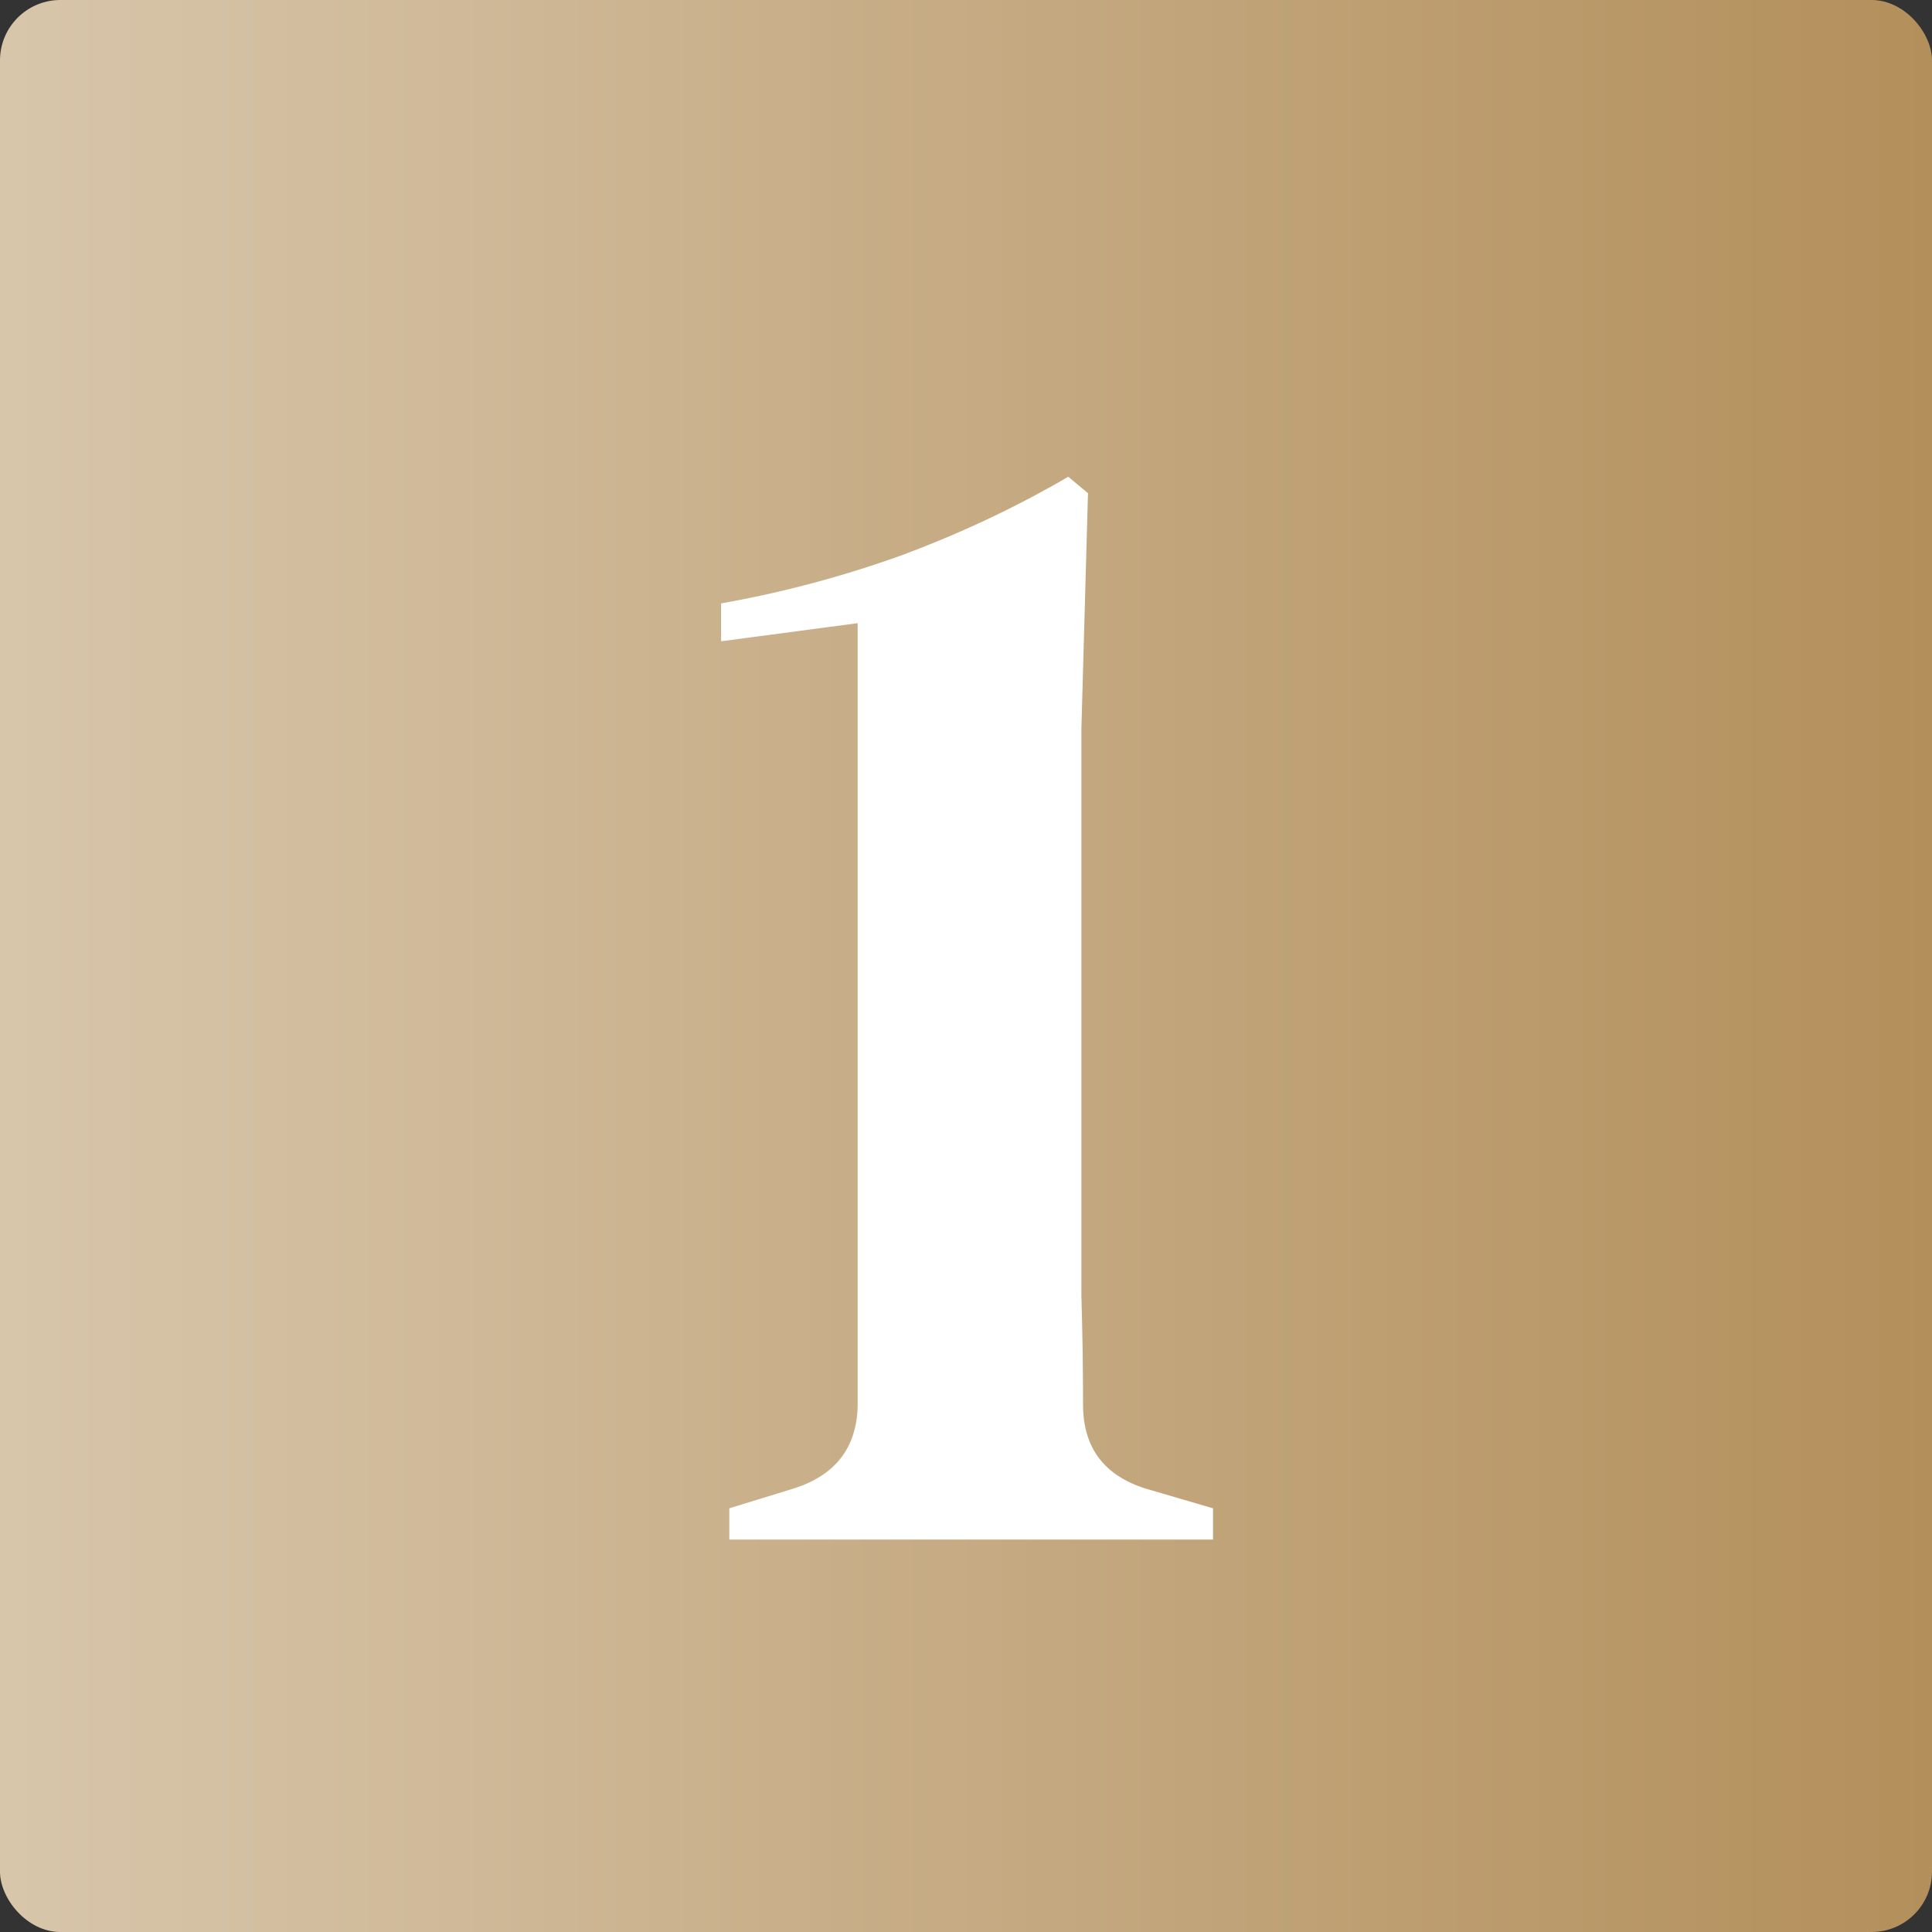
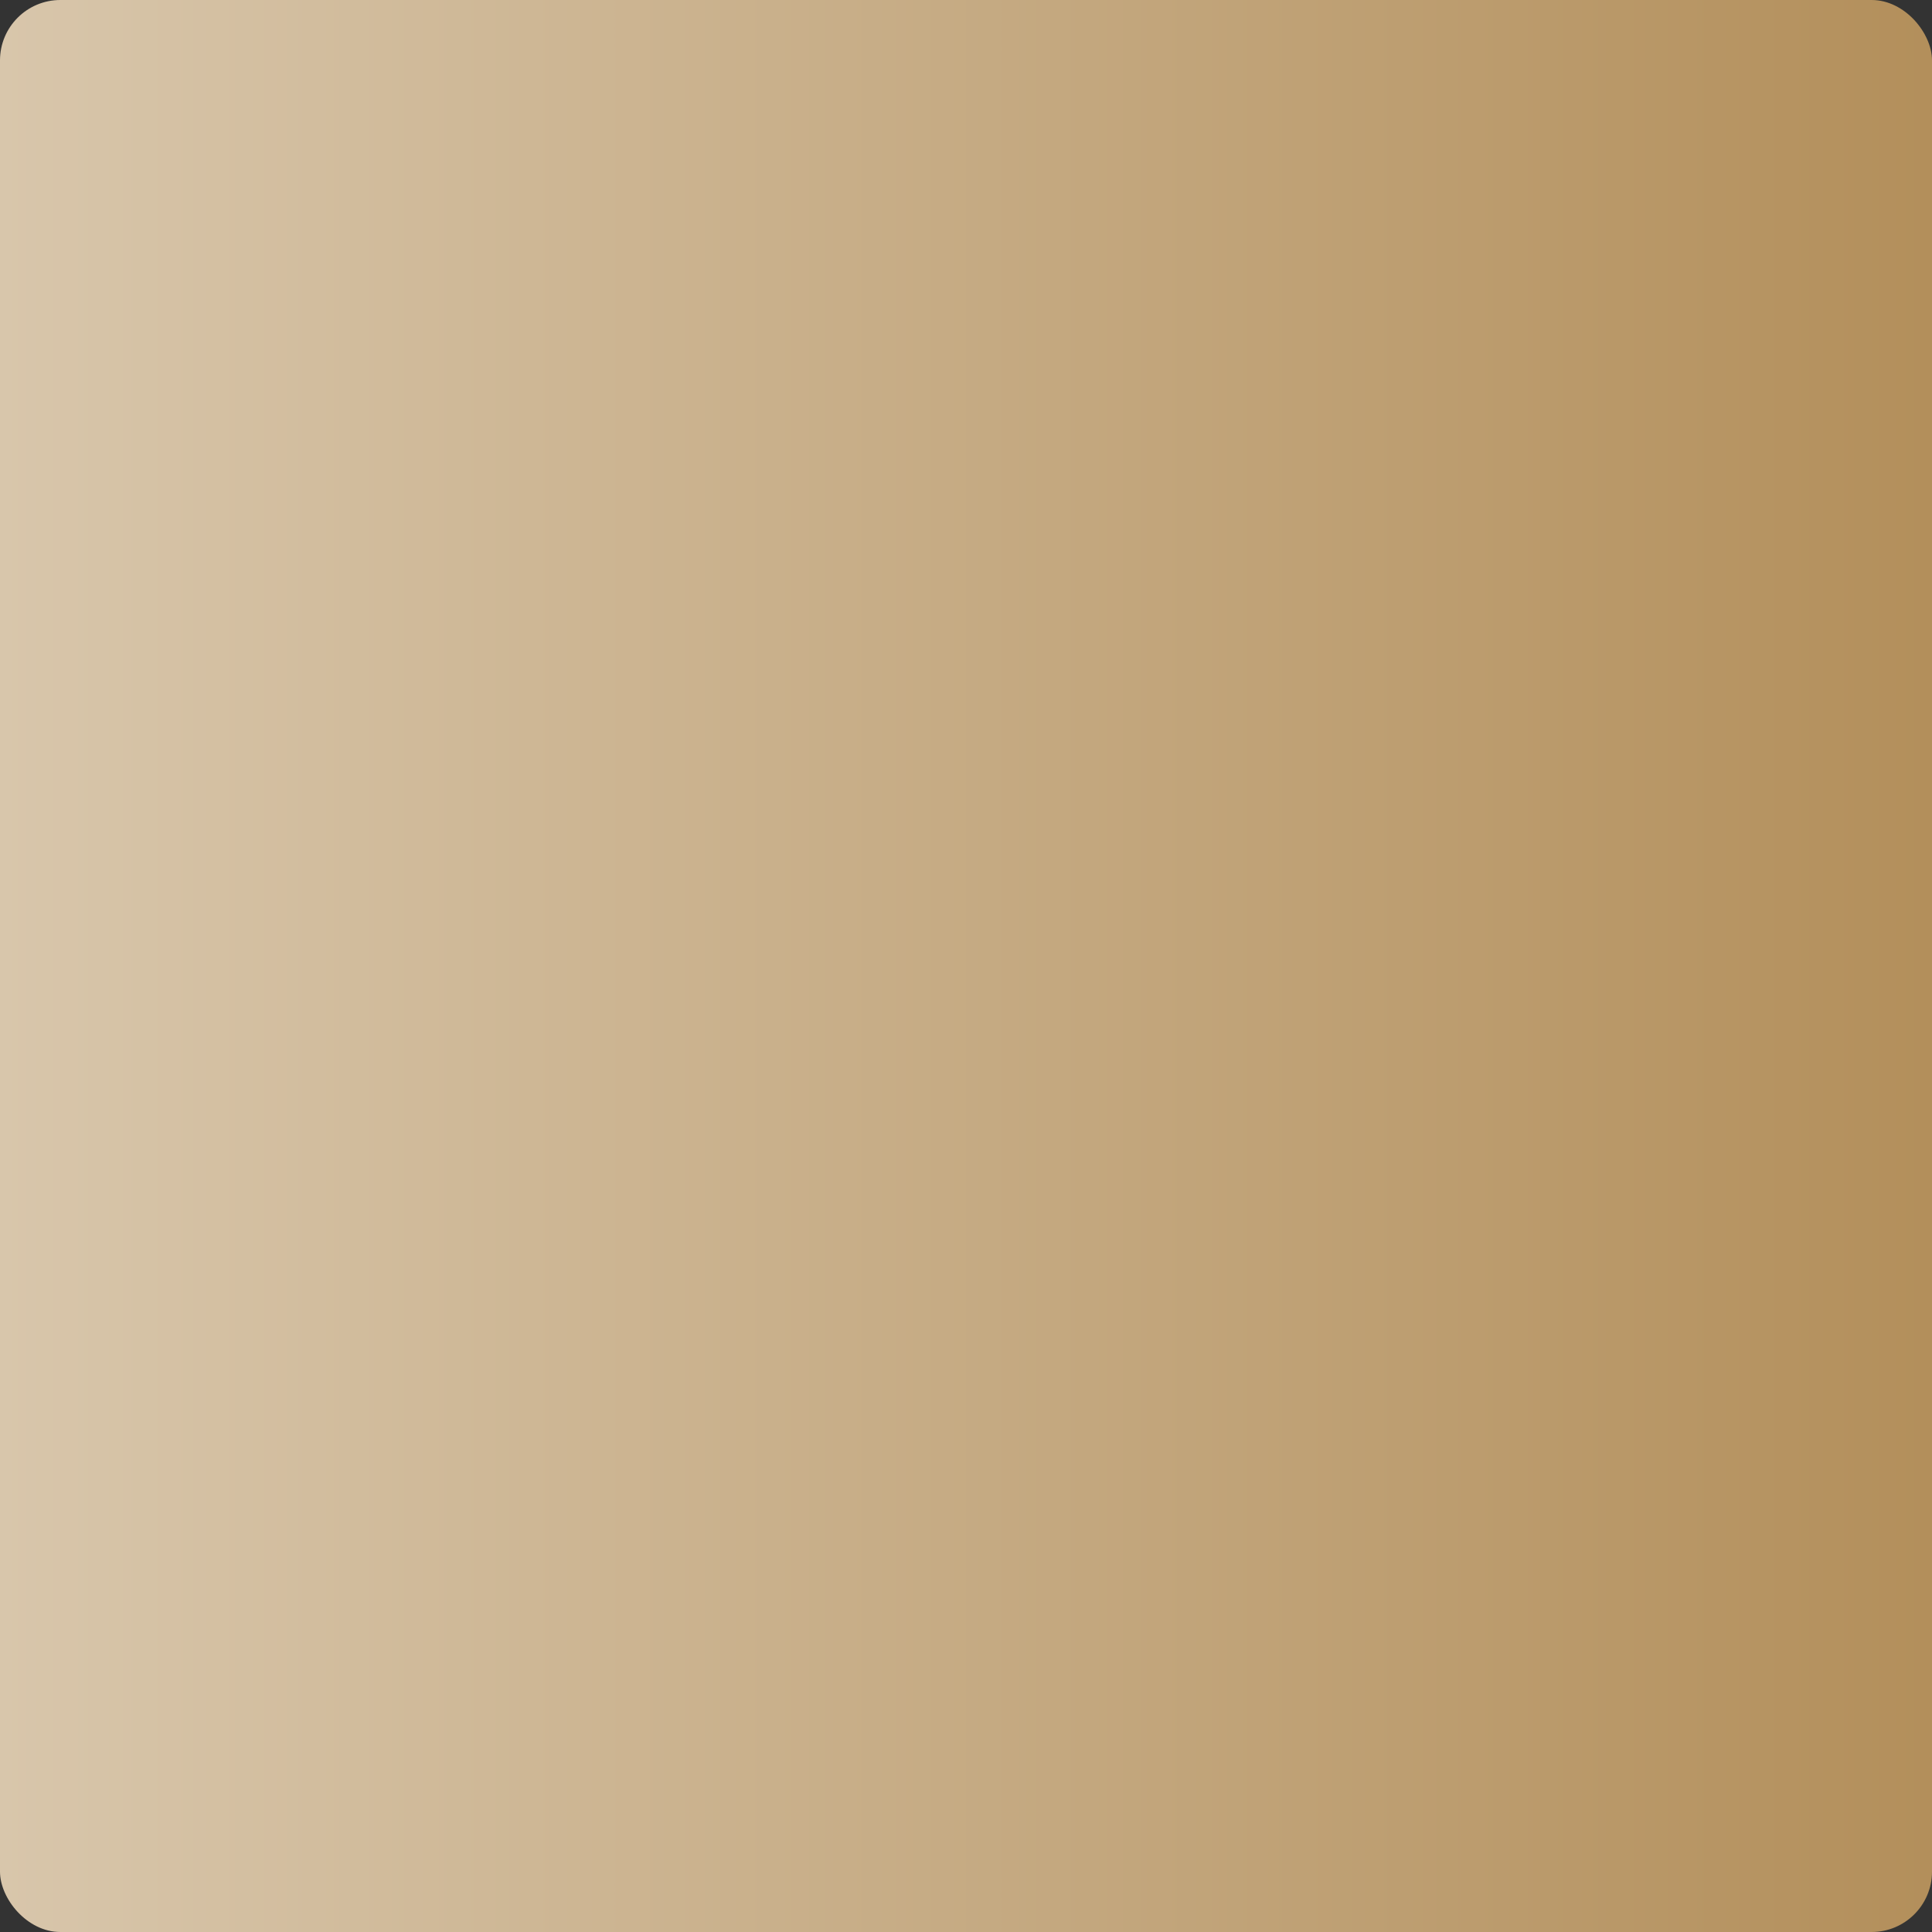
<svg xmlns="http://www.w3.org/2000/svg" width="256" height="256" viewBox="0 0 256 256" fill="none">
  <rect x="0" y="0" width="256" height="256" fill="#333333" stroke="none" />
  <rect width="256" height="256" rx="8" fill="url(#paint0_linear_625_9)" />
-   <path d="M96.64 204V199.858L105.142 197.242C110.665 195.498 113.499 191.865 113.644 186.342V82.574L95.55 84.972V79.958C103.689 78.505 111.61 76.397 119.312 73.636C127.16 70.729 134.572 67.241 141.548 63.172L144.164 65.352L143.292 96.526V158.438C143.292 162.217 143.292 166.649 143.292 171.736C143.438 176.677 143.51 181.473 143.51 186.124C143.51 191.792 146.272 195.498 151.794 197.242L160.732 199.858V204H96.64Z" fill="white" />
  <defs>
    <linearGradient id="paint0_linear_625_9" x1="0" y1="128" x2="256" y2="128" gradientUnits="userSpaceOnUse">
      <stop stop-color="#D8C6AB" />
      <stop offset="1" stop-color="#B38F5B" />
    </linearGradient>
  </defs>
</svg>